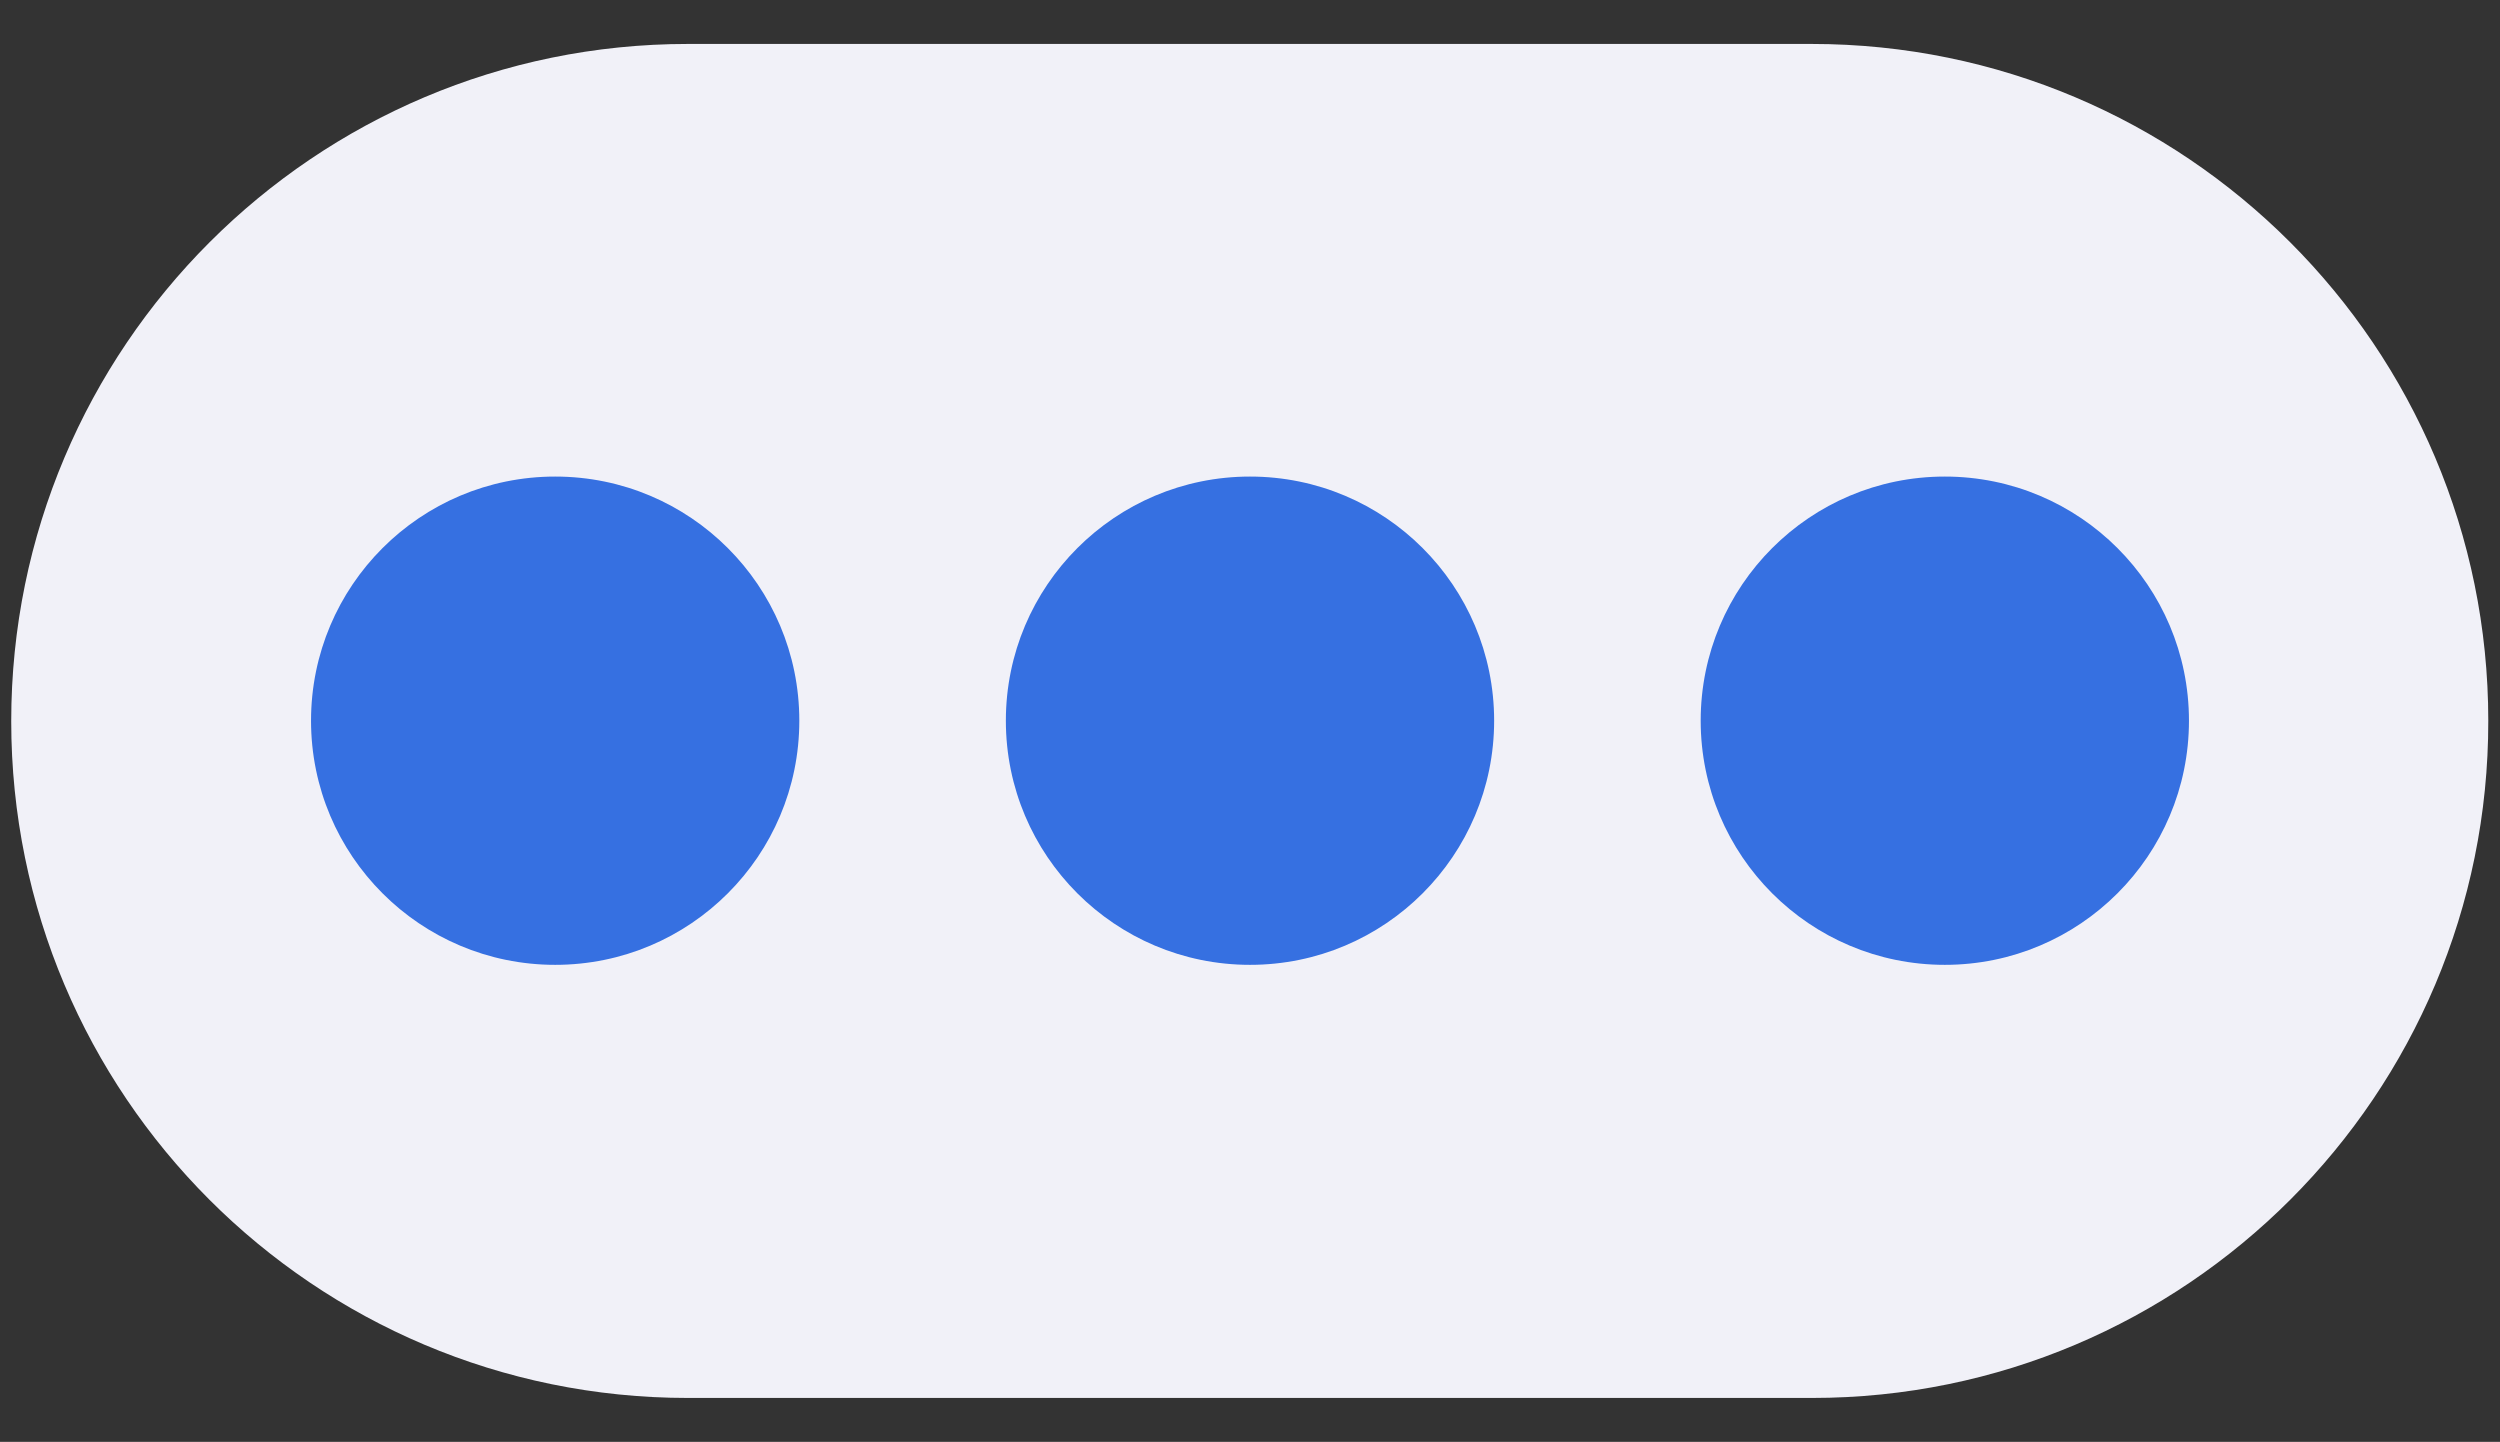
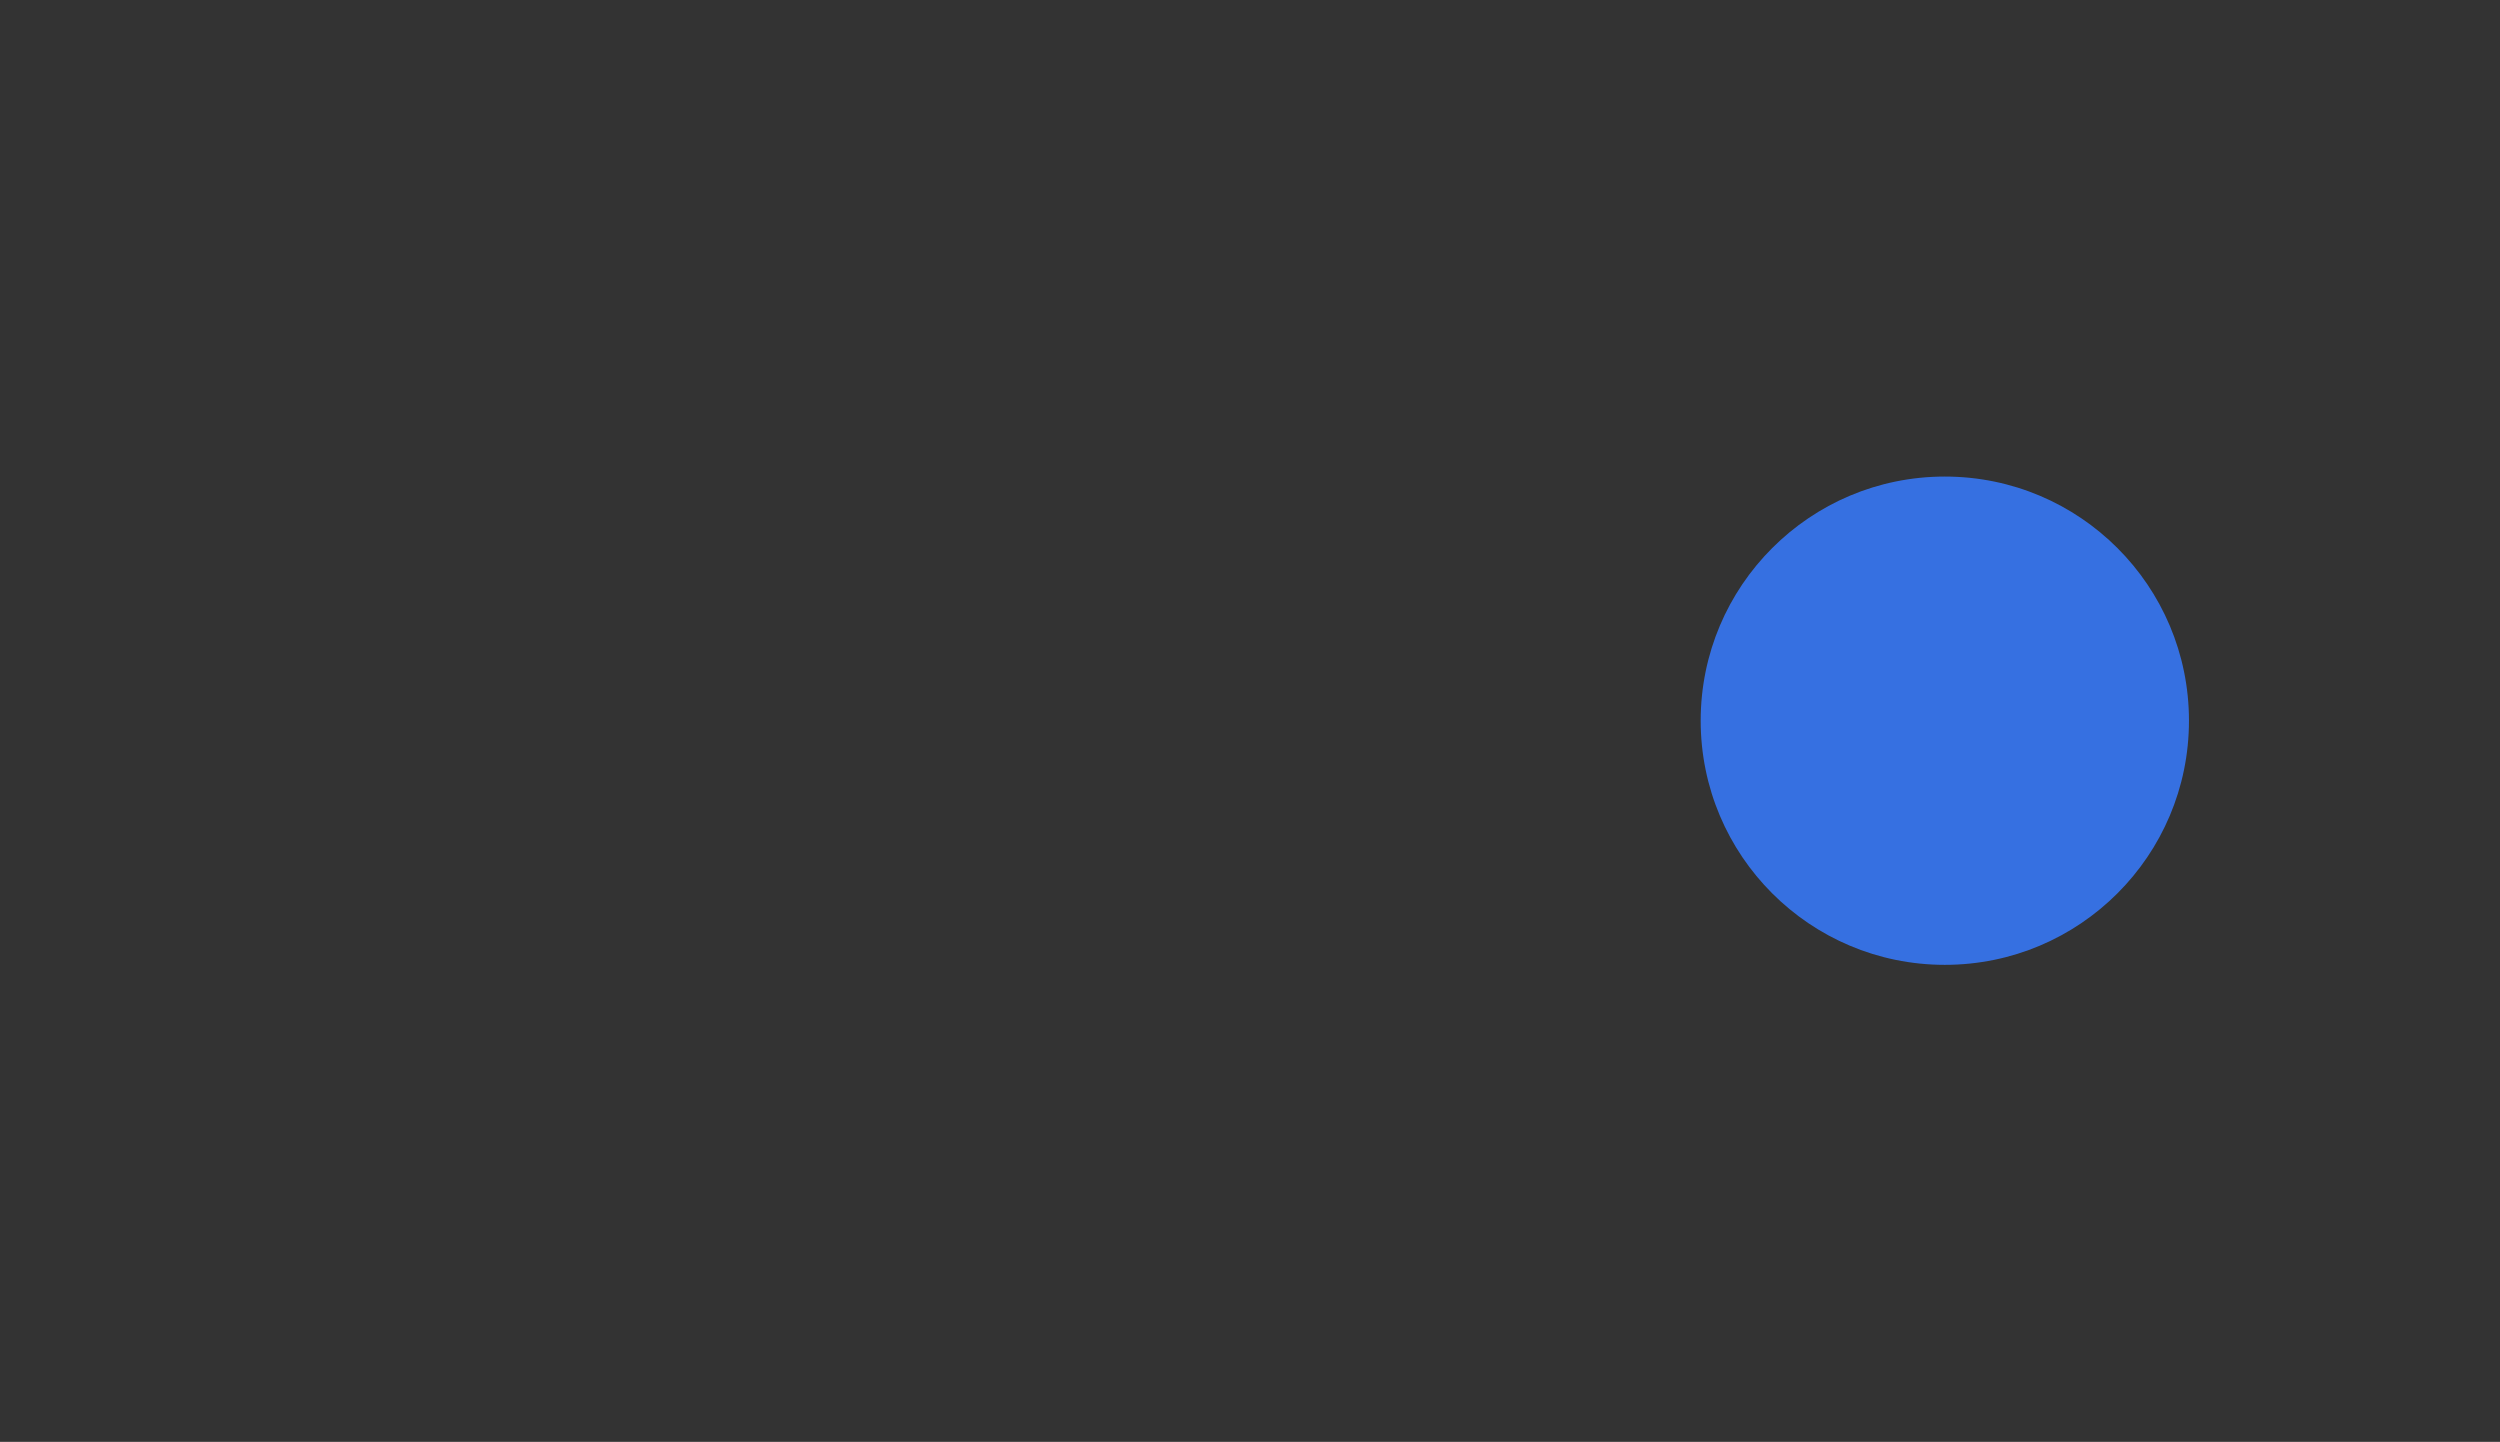
<svg xmlns="http://www.w3.org/2000/svg" viewBox="0 0 512 295.3">
  <rect x="0" y="0" width="512" height="295.3" fill="#333333" stroke="none" />
-   <path fill="#f1f1f8" d="M371.1 286.3H140.9c-76.6 0-138.6-62.1-138.6-138.6C2.3 71.1 64.4 9 140.9 9H371c76.6 0 138.6 62.1 138.6 138.6.1 76.6-62 138.7-138.5 138.7z" />
  <circle fill="#3670e1" cx="398.3" cy="147.6" r="50" />
-   <circle fill="#3670e1" cx="256" cy="147.6" r="50" />
-   <circle fill="#3670e1" cx="113.7" cy="147.6" r="50" />
</svg>